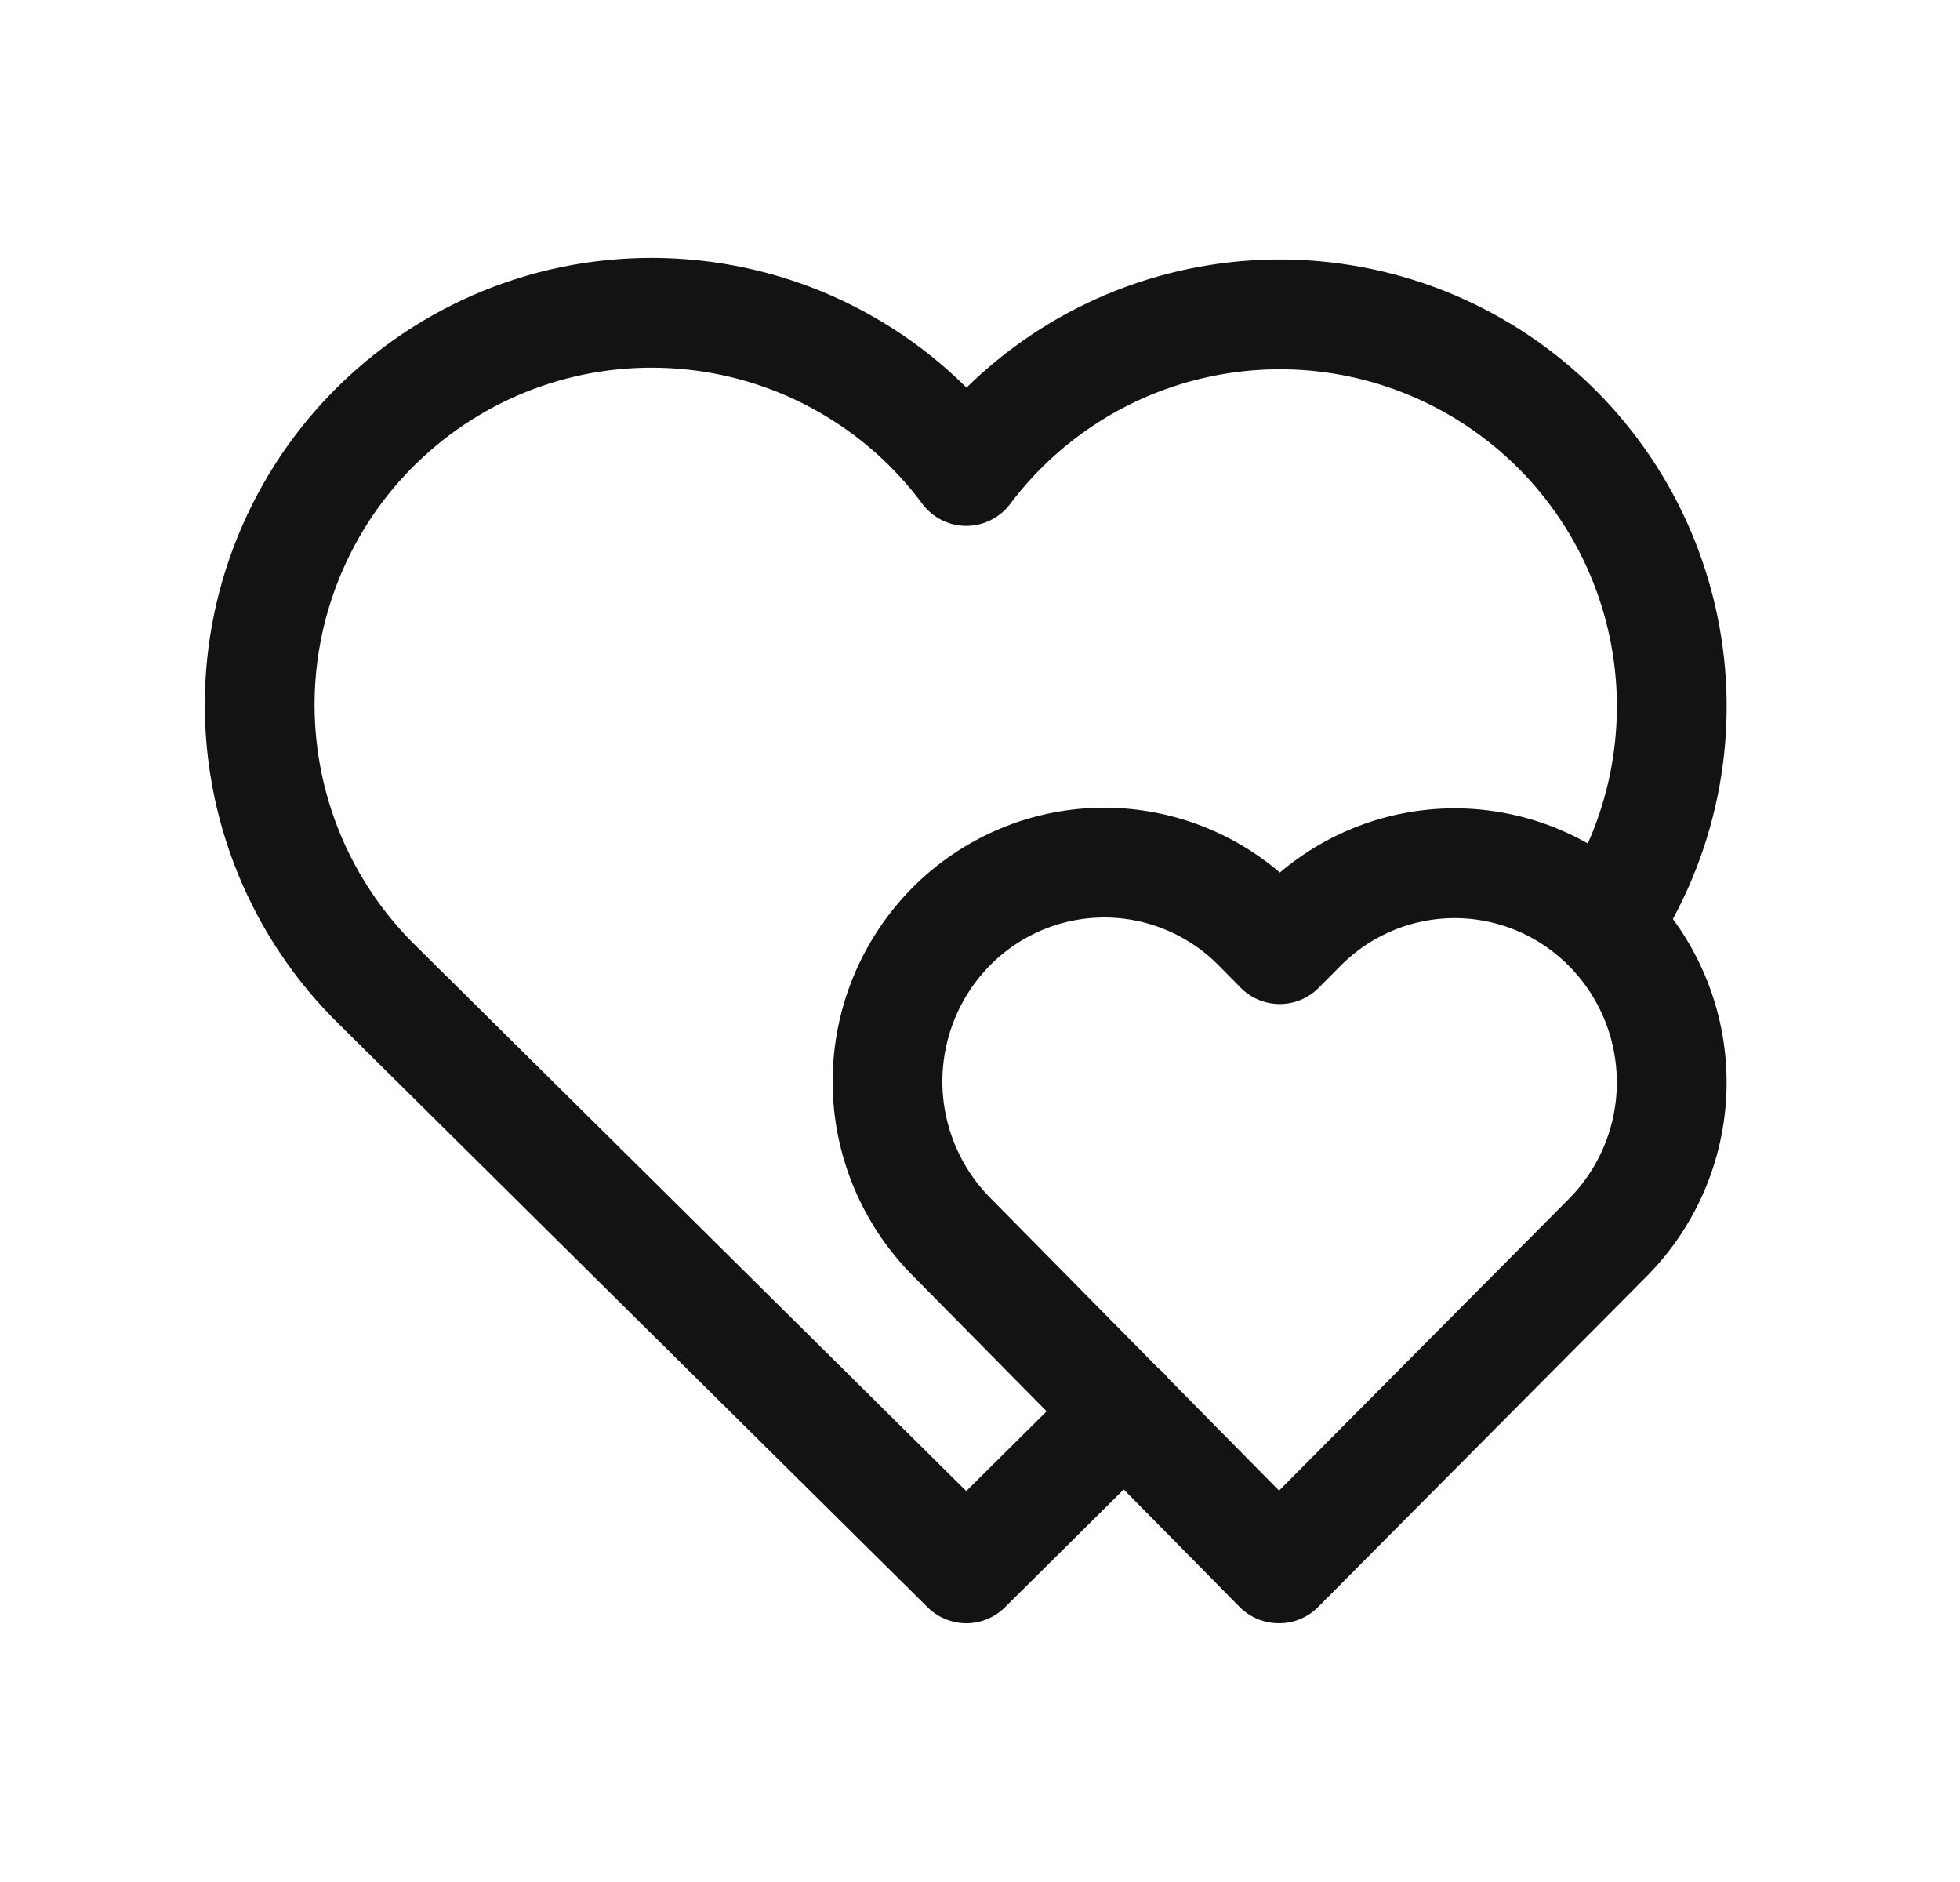
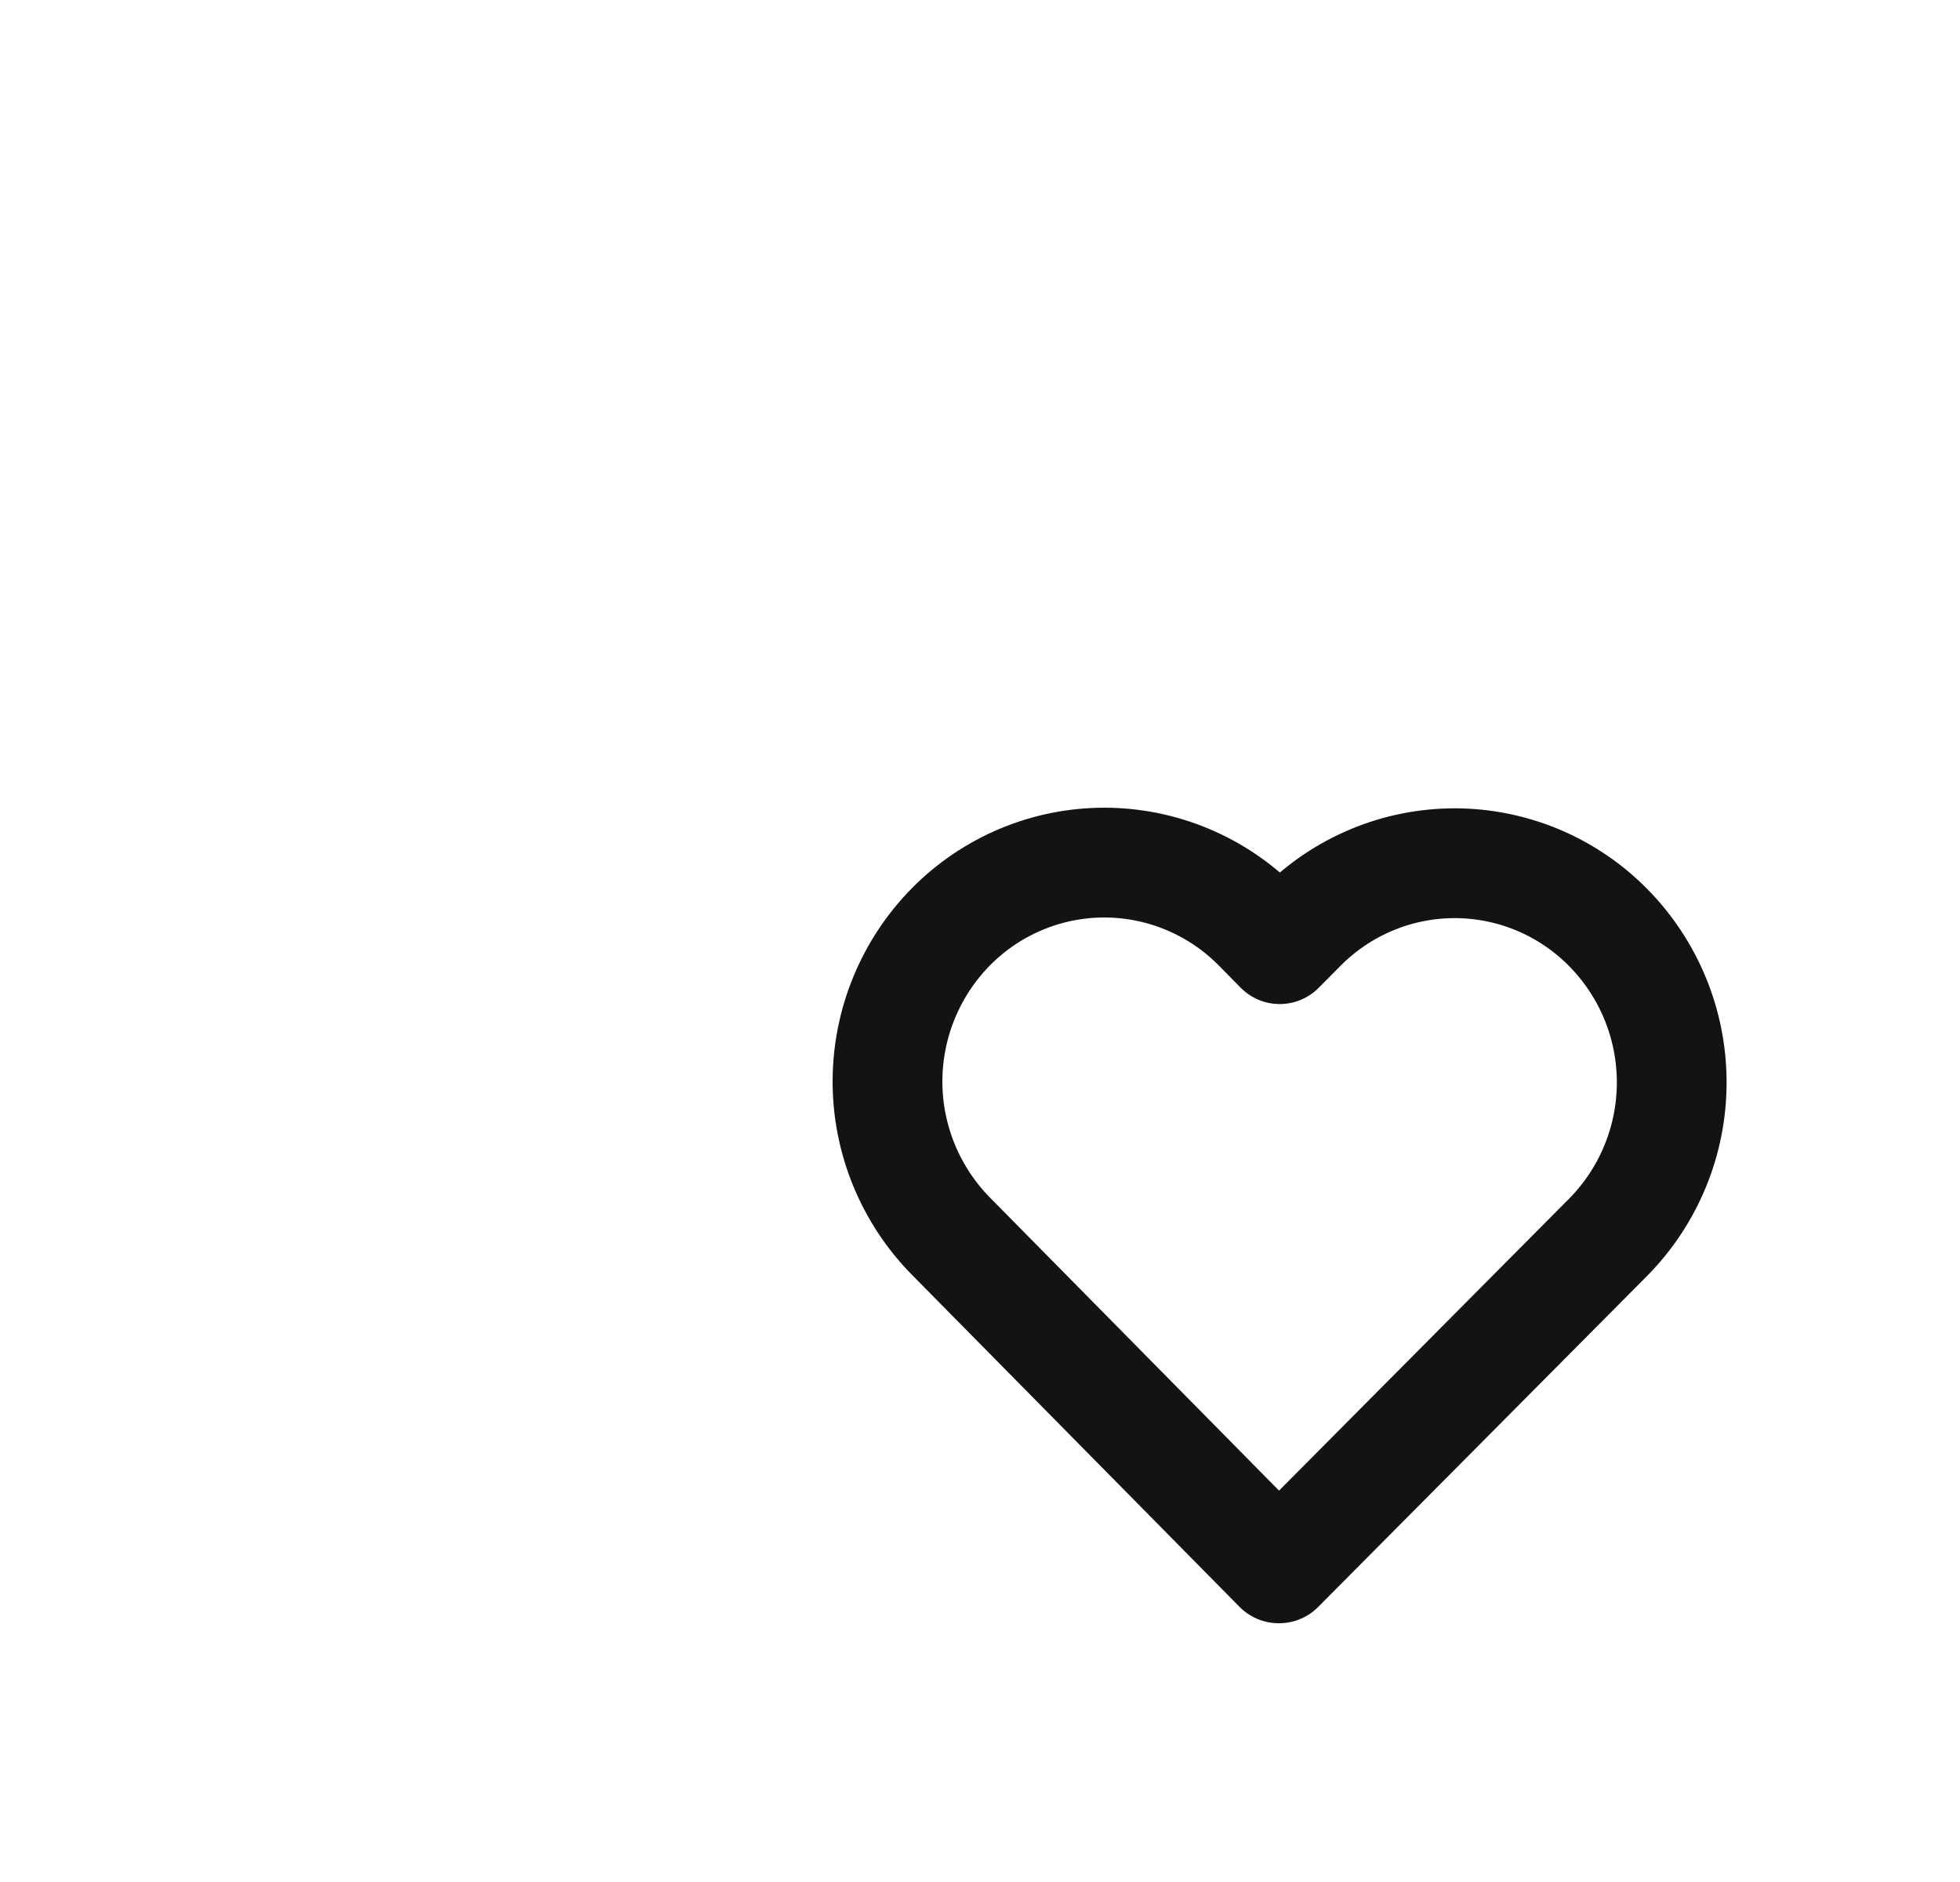
<svg xmlns="http://www.w3.org/2000/svg" width="25" height="24" viewBox="0 0 25 24" fill="none">
-   <path d="M14.342 18L12.325 20L4.825 12.572C4.331 12.091 3.941 11.512 3.681 10.873C3.421 10.233 3.296 9.547 3.314 8.857C3.332 8.167 3.493 7.488 3.787 6.863C4.08 6.238 4.5 5.681 5.019 5.227C5.538 4.772 6.146 4.43 6.804 4.221C7.462 4.013 8.156 3.944 8.843 4.017C9.529 4.09 10.193 4.304 10.792 4.647C11.392 4.989 11.914 5.452 12.325 6.006C13.108 4.964 14.266 4.269 15.553 4.069C16.84 3.868 18.154 4.177 19.216 4.931C20.279 5.684 21.005 6.823 21.241 8.104C21.477 9.385 21.203 10.707 20.479 11.79" stroke="#131313" stroke-width="1.4" stroke-linecap="round" stroke-linejoin="round" />
  <path d="M16.316 20L20.513 15.777C21.032 15.251 21.323 14.542 21.323 13.803C21.323 13.064 21.032 12.355 20.513 11.829C20.258 11.57 19.954 11.364 19.619 11.223C19.283 11.082 18.923 11.009 18.559 11.008C18.196 11.008 17.835 11.079 17.5 11.219C17.164 11.359 16.859 11.564 16.603 11.822L16.323 12.104L16.044 11.821C15.789 11.562 15.485 11.356 15.149 11.215C14.814 11.074 14.454 11.001 14.09 11C13.727 11 13.366 11.071 13.031 11.211C12.695 11.351 12.39 11.556 12.134 11.814C11.614 12.339 11.322 13.048 11.32 13.787C11.319 14.525 11.609 15.235 12.127 15.762L16.309 20H16.316Z" stroke="#131313" stroke-width="1.4" stroke-linecap="round" stroke-linejoin="round" />
</svg>